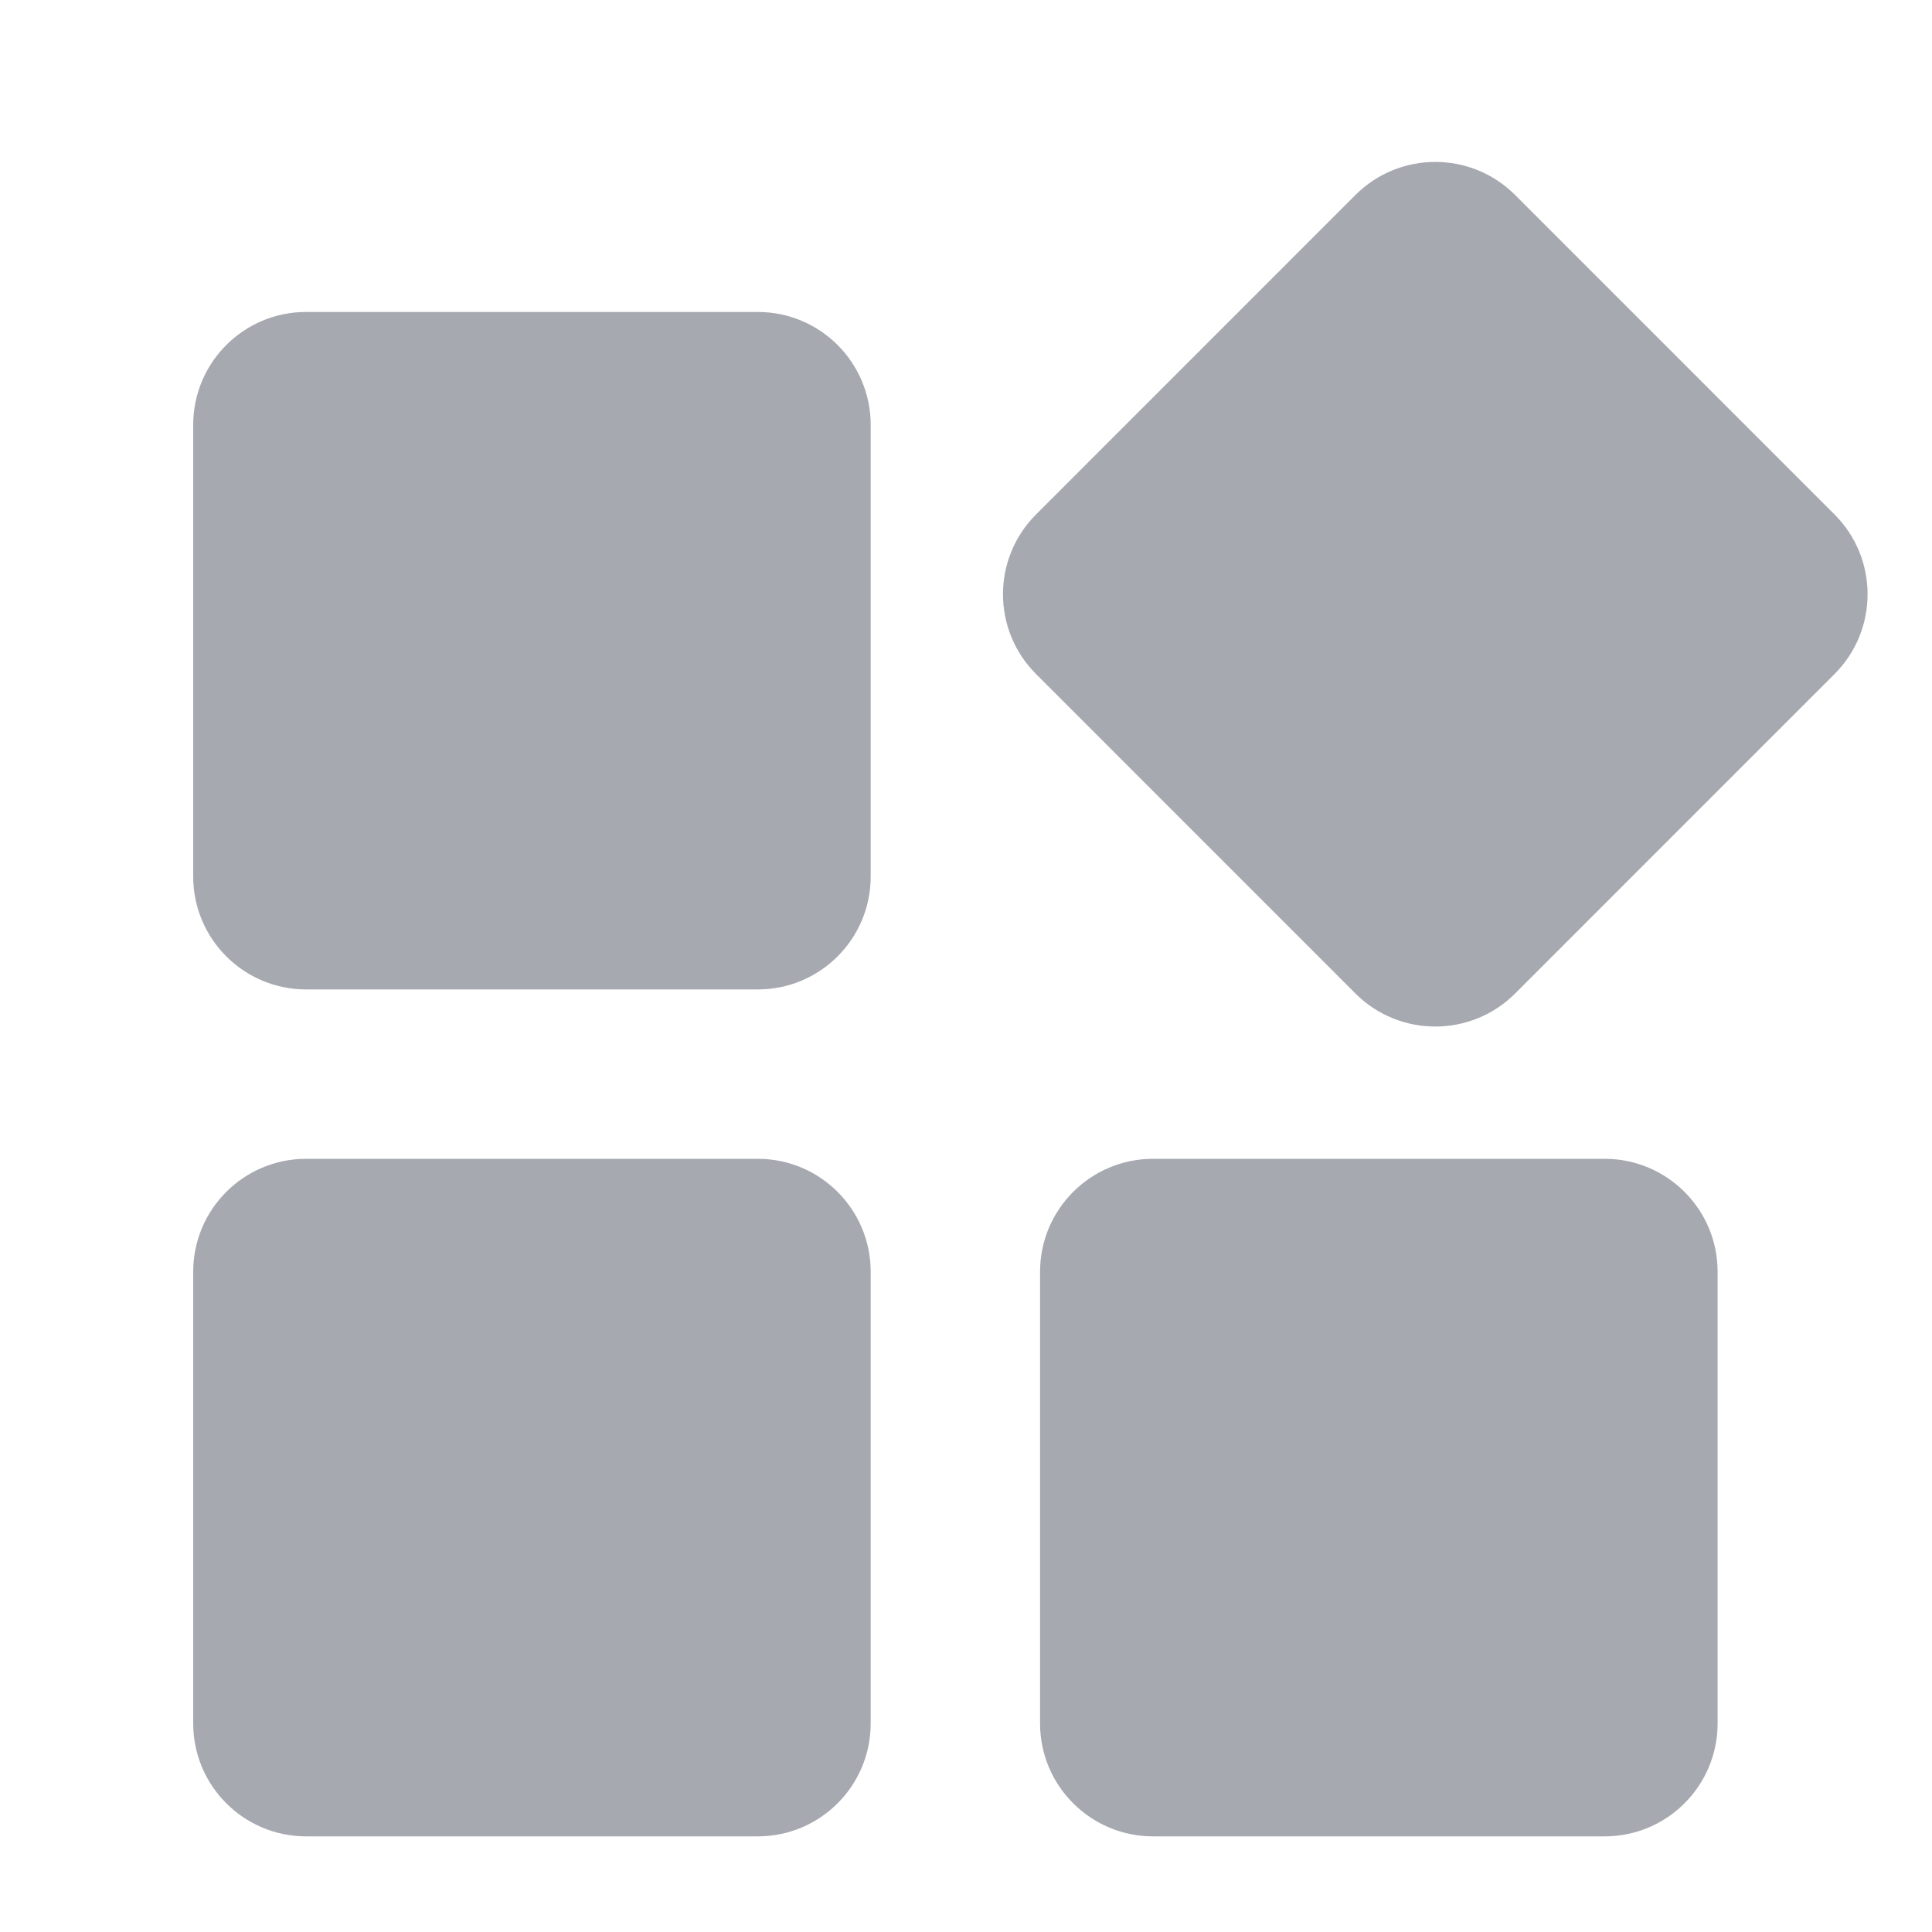
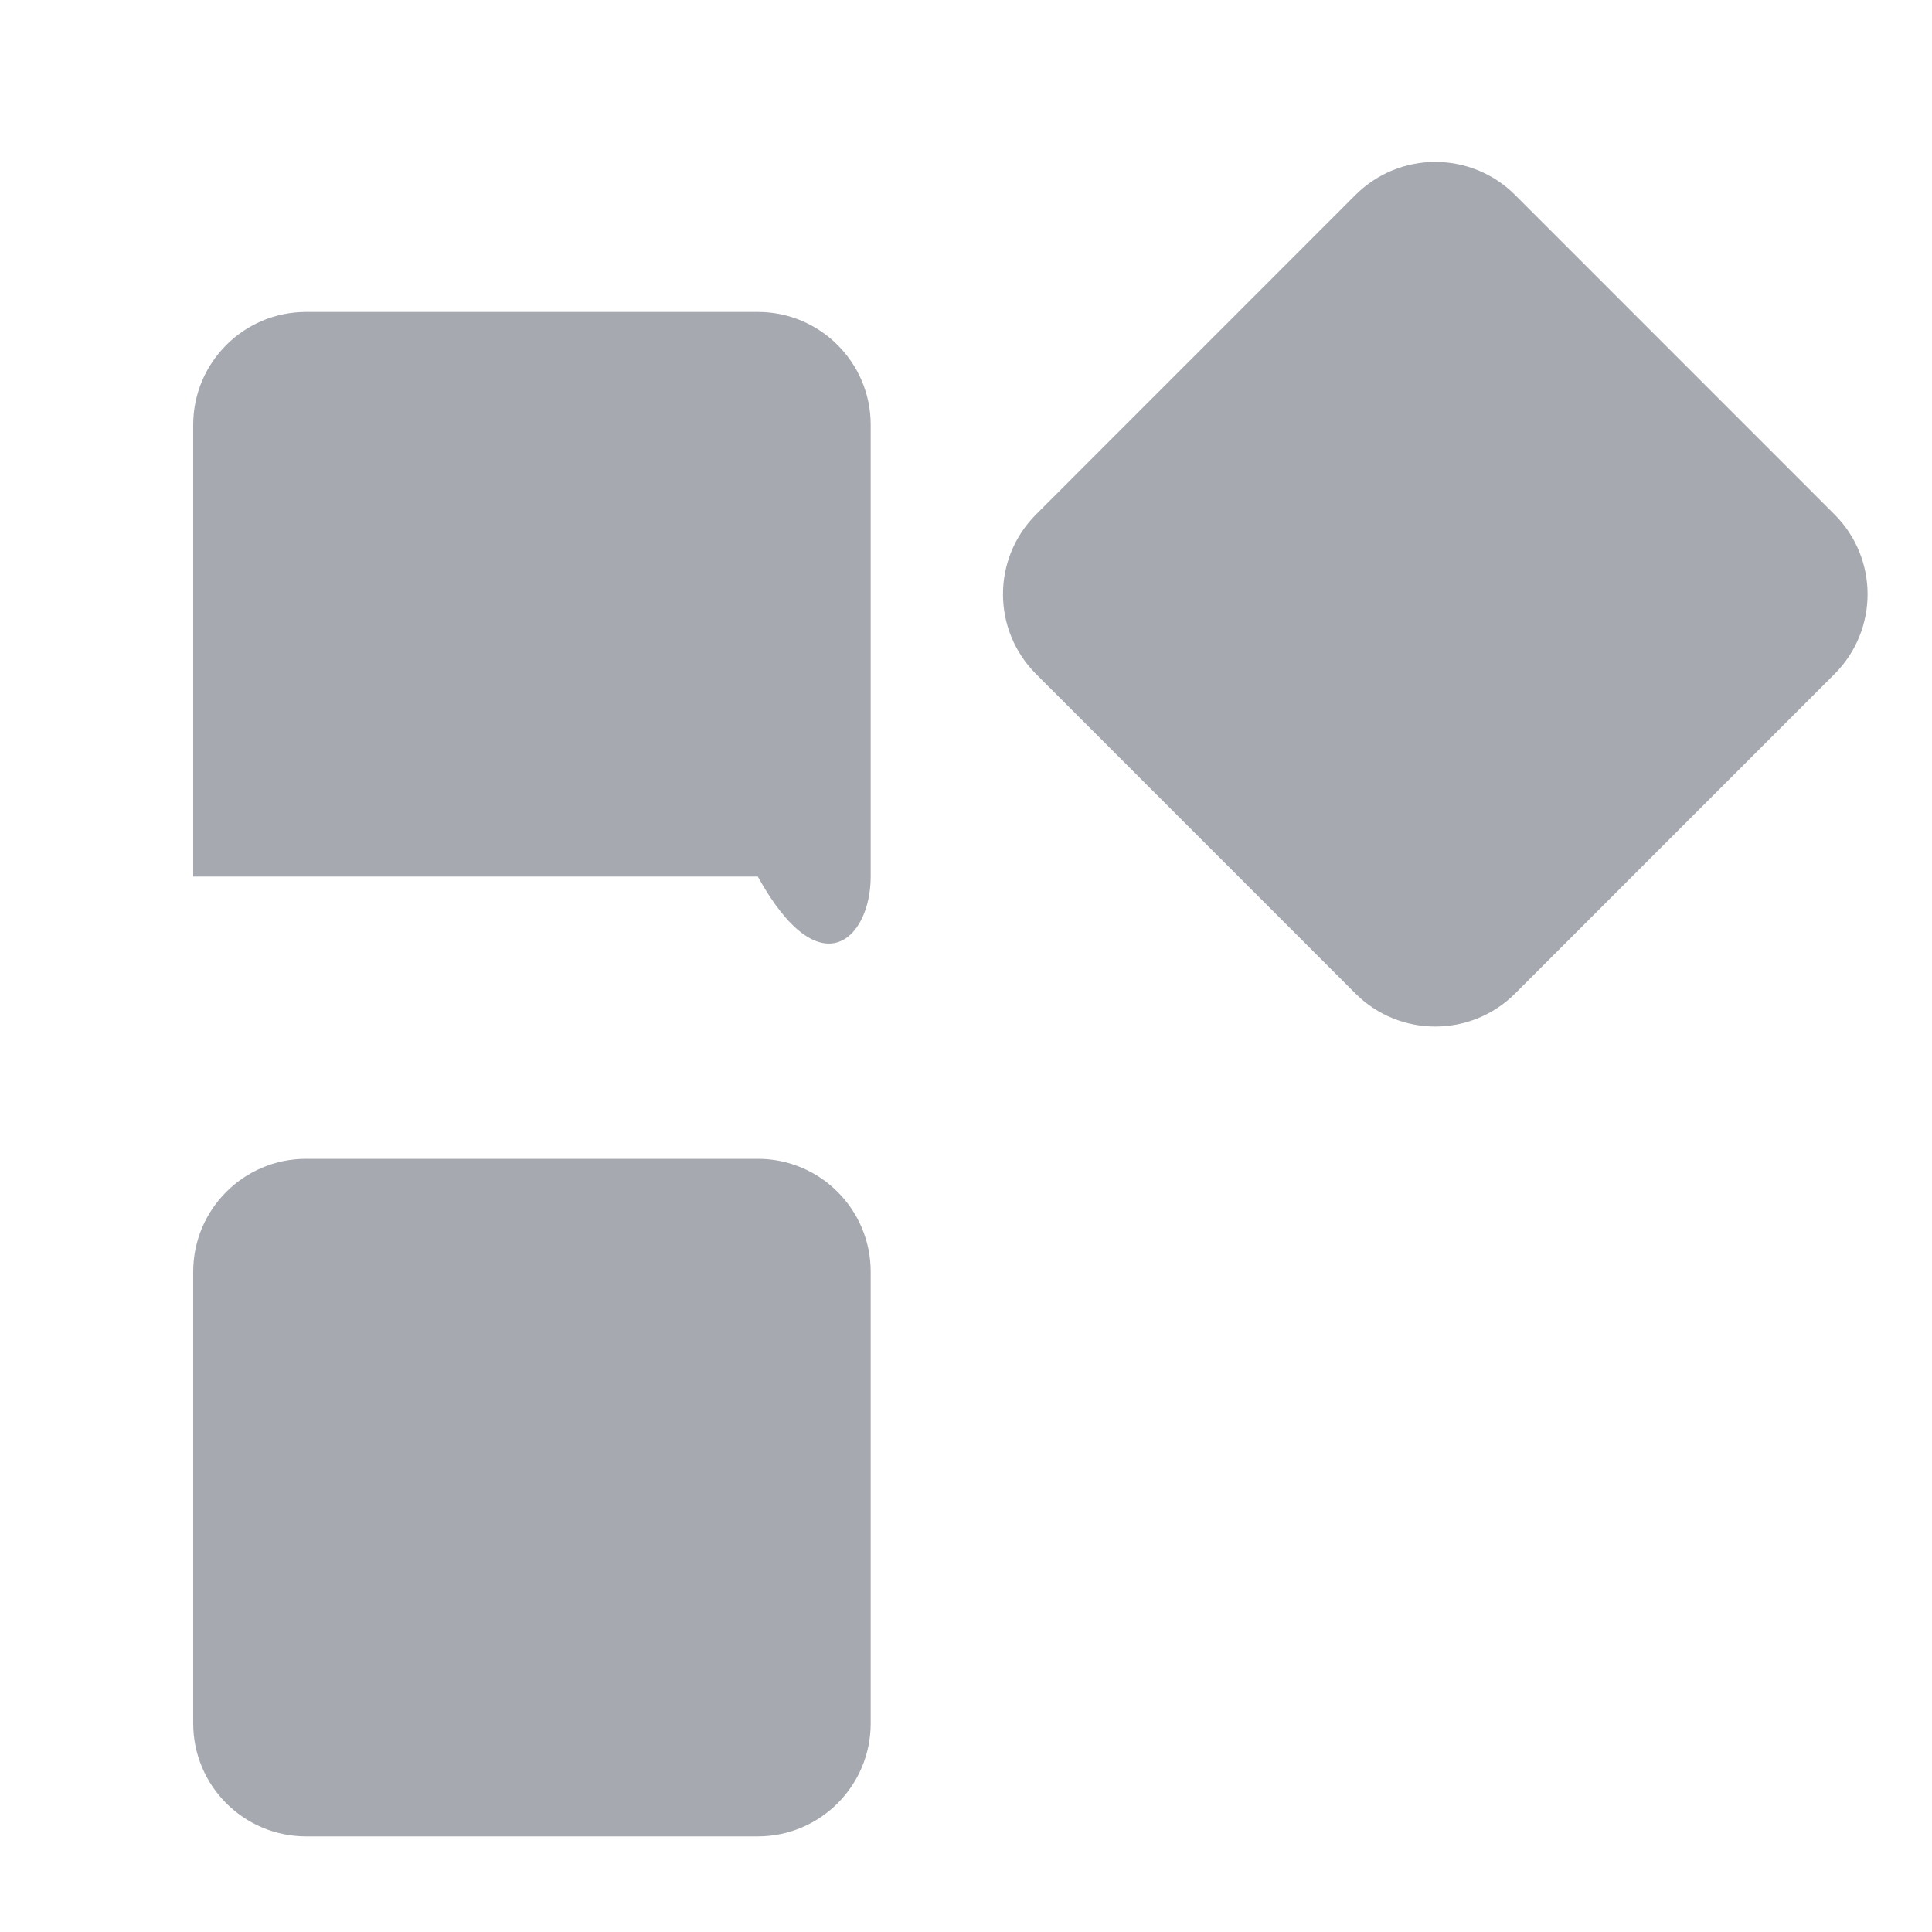
<svg xmlns="http://www.w3.org/2000/svg" width="30" height="30" viewBox="0 0 30 30" fill="none">
  <path d="M23.527 3.028C22.842 2.343 21.732 2.343 21.047 3.028L16.088 7.988C15.403 8.672 15.403 9.782 16.088 10.467L21.047 15.427C21.732 16.111 22.842 16.111 23.527 15.427L28.486 10.467C29.171 9.782 29.171 8.672 28.486 7.988L23.527 3.028Z" fill="#A6A9B0" />
-   <path d="M4.753 4.844C3.785 4.844 3 5.629 3 6.597V13.611C3 14.579 3.785 15.364 4.753 15.364H11.767C12.735 15.364 13.52 14.579 13.52 13.611V6.597C13.52 5.629 12.735 4.844 11.767 4.844H4.753Z" fill="#A6A9B0" />
+   <path d="M4.753 4.844C3.785 4.844 3 5.629 3 6.597V13.611H11.767C12.735 15.364 13.52 14.579 13.52 13.611V6.597C13.52 5.629 12.735 4.844 11.767 4.844H4.753Z" fill="#A6A9B0" />
  <path d="M4.753 17.994C3.785 17.994 3 18.779 3 19.748V26.761C3 27.73 3.785 28.515 4.753 28.515H11.767C12.735 28.515 13.52 27.73 13.52 26.761V19.748C13.52 18.779 12.735 17.994 11.767 17.994H4.753Z" fill="#A6A9B0" />
-   <path d="M16.15 19.748C16.15 18.779 16.936 17.994 17.904 17.994H24.917C25.886 17.994 26.671 18.779 26.671 19.748V26.761C26.671 27.73 25.886 28.515 24.917 28.515H17.904C16.936 28.515 16.15 27.73 16.15 26.761V19.748Z" fill="#A6A9B0" />
</svg>